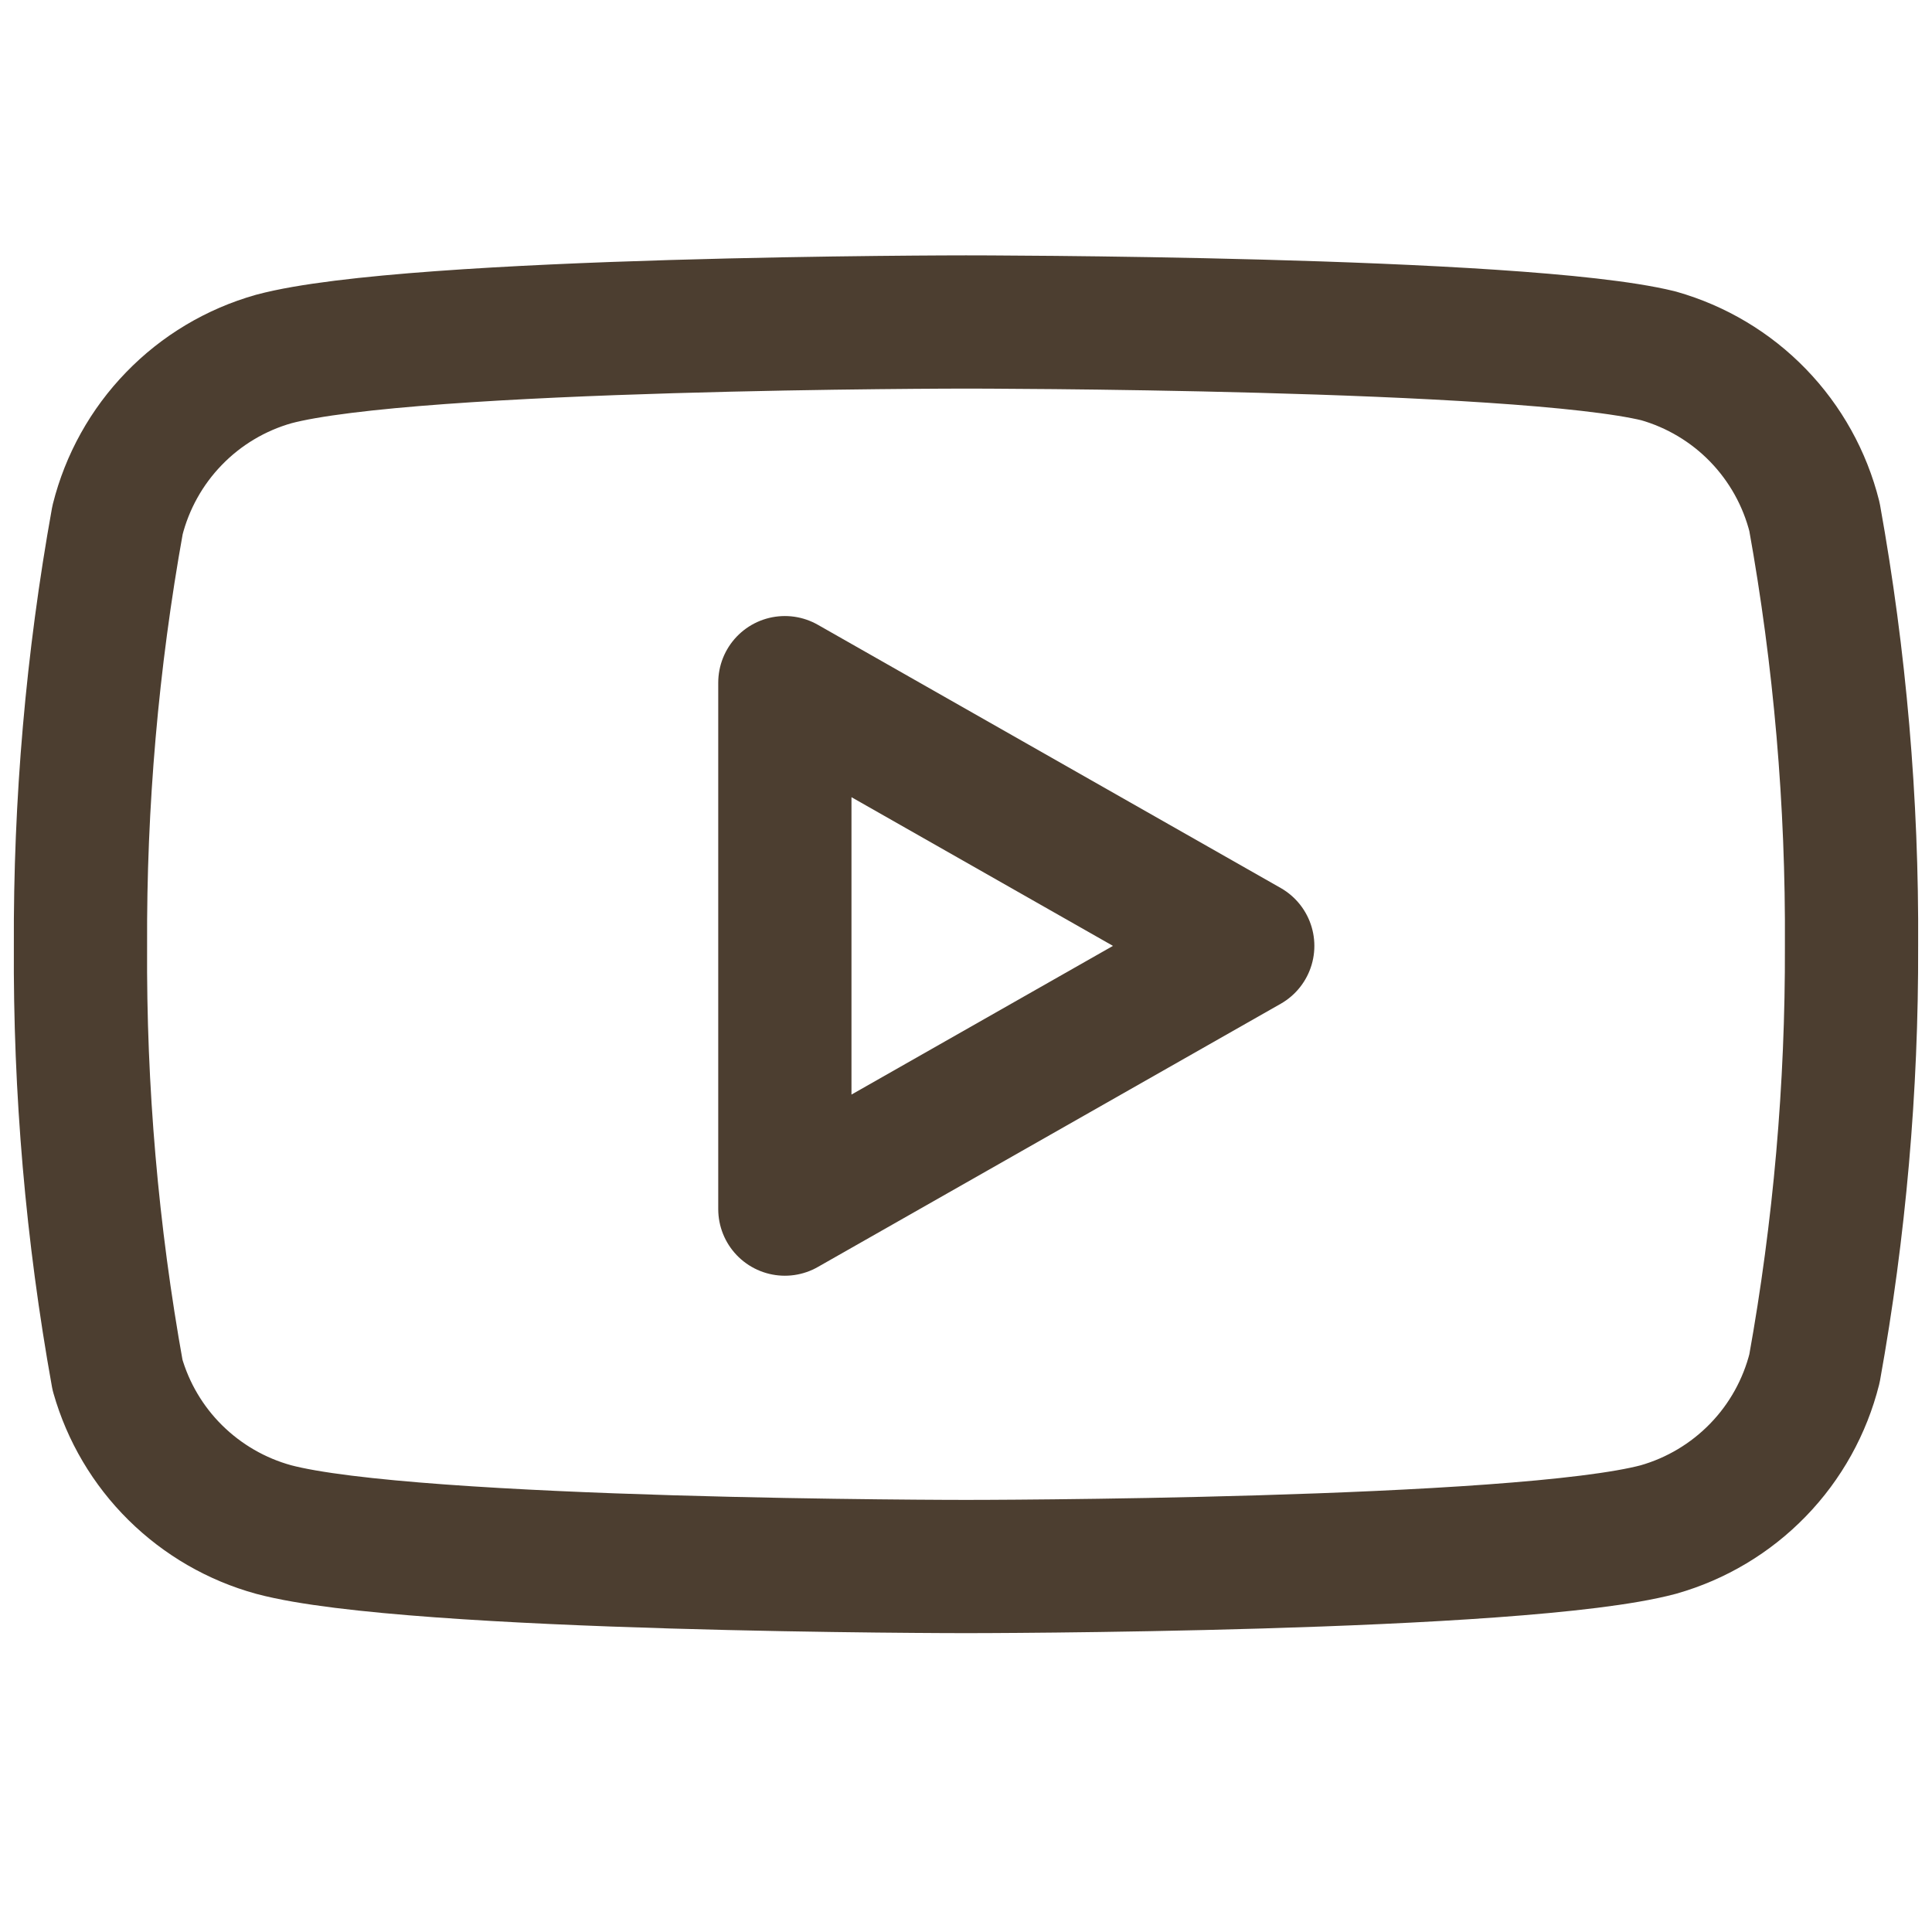
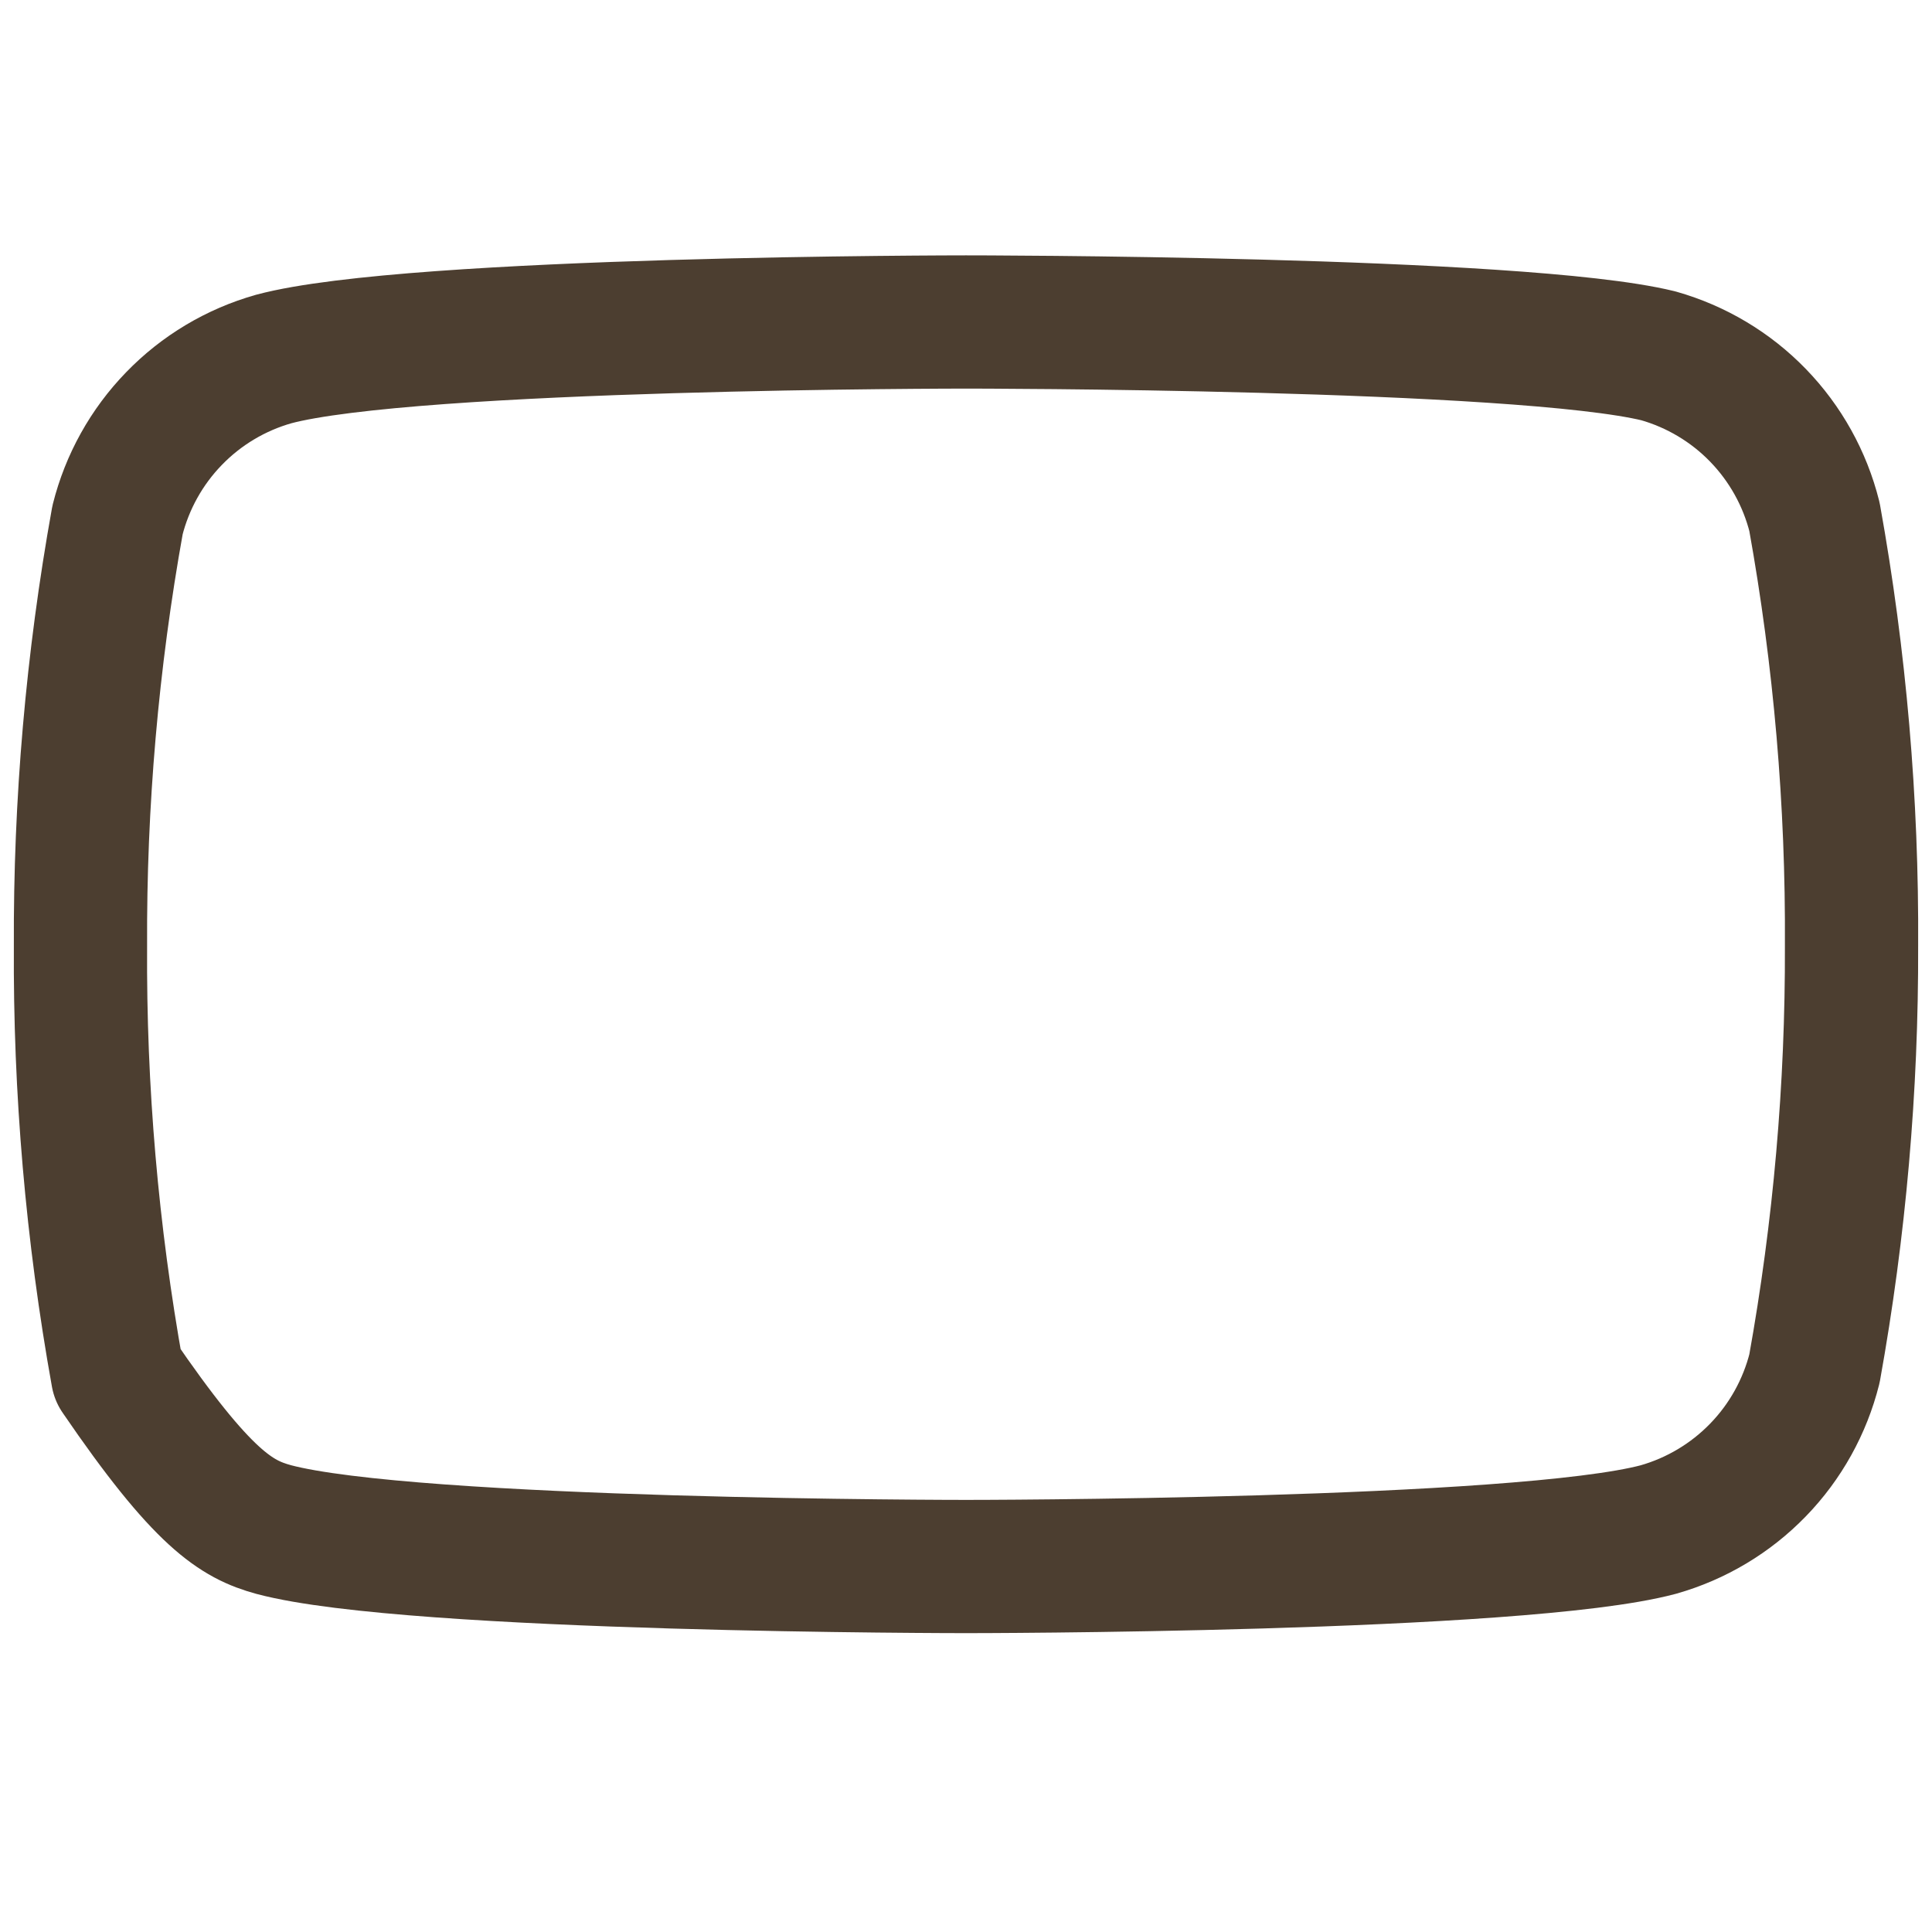
<svg xmlns="http://www.w3.org/2000/svg" width="29" height="29" viewBox="0 0 29 29" fill="none">
-   <path d="M27.236 7.758C27.092 7.184 26.8 6.659 26.388 6.234C25.977 5.81 25.46 5.502 24.892 5.341C22.813 4.833 14.5 4.833 14.5 4.833C14.5 4.833 6.187 4.833 4.108 5.389C3.54 5.55 3.023 5.858 2.612 6.283C2.2 6.707 1.908 7.233 1.764 7.806C1.384 9.915 1.198 12.055 1.208 14.198C1.195 16.357 1.381 18.513 1.764 20.639C1.922 21.194 2.221 21.7 2.632 22.106C3.043 22.512 3.551 22.806 4.108 22.959C6.187 23.514 14.5 23.514 14.5 23.514C14.5 23.514 22.813 23.514 24.892 22.959C25.46 22.798 25.977 22.489 26.388 22.065C26.8 21.641 27.092 21.115 27.236 20.542C27.613 18.448 27.799 16.325 27.792 14.198C27.805 12.039 27.619 9.883 27.236 7.758Z" stroke="#4C3E30" stroke-width="2" stroke-linecap="round" stroke-linejoin="round" />
-   <path d="M11.781 18.149L18.729 14.198L11.781 10.247V18.149Z" stroke="#4C3E30" stroke-width="2" stroke-linecap="round" stroke-linejoin="round" />
+   <path d="M27.236 7.758C27.092 7.184 26.8 6.659 26.388 6.234C25.977 5.81 25.46 5.502 24.892 5.341C22.813 4.833 14.5 4.833 14.5 4.833C14.5 4.833 6.187 4.833 4.108 5.389C3.54 5.55 3.023 5.858 2.612 6.283C2.2 6.707 1.908 7.233 1.764 7.806C1.384 9.915 1.198 12.055 1.208 14.198C1.195 16.357 1.381 18.513 1.764 20.639C3.043 22.512 3.551 22.806 4.108 22.959C6.187 23.514 14.5 23.514 14.5 23.514C14.5 23.514 22.813 23.514 24.892 22.959C25.46 22.798 25.977 22.489 26.388 22.065C26.8 21.641 27.092 21.115 27.236 20.542C27.613 18.448 27.799 16.325 27.792 14.198C27.805 12.039 27.619 9.883 27.236 7.758Z" stroke="#4C3E30" stroke-width="2" stroke-linecap="round" stroke-linejoin="round" />
</svg>